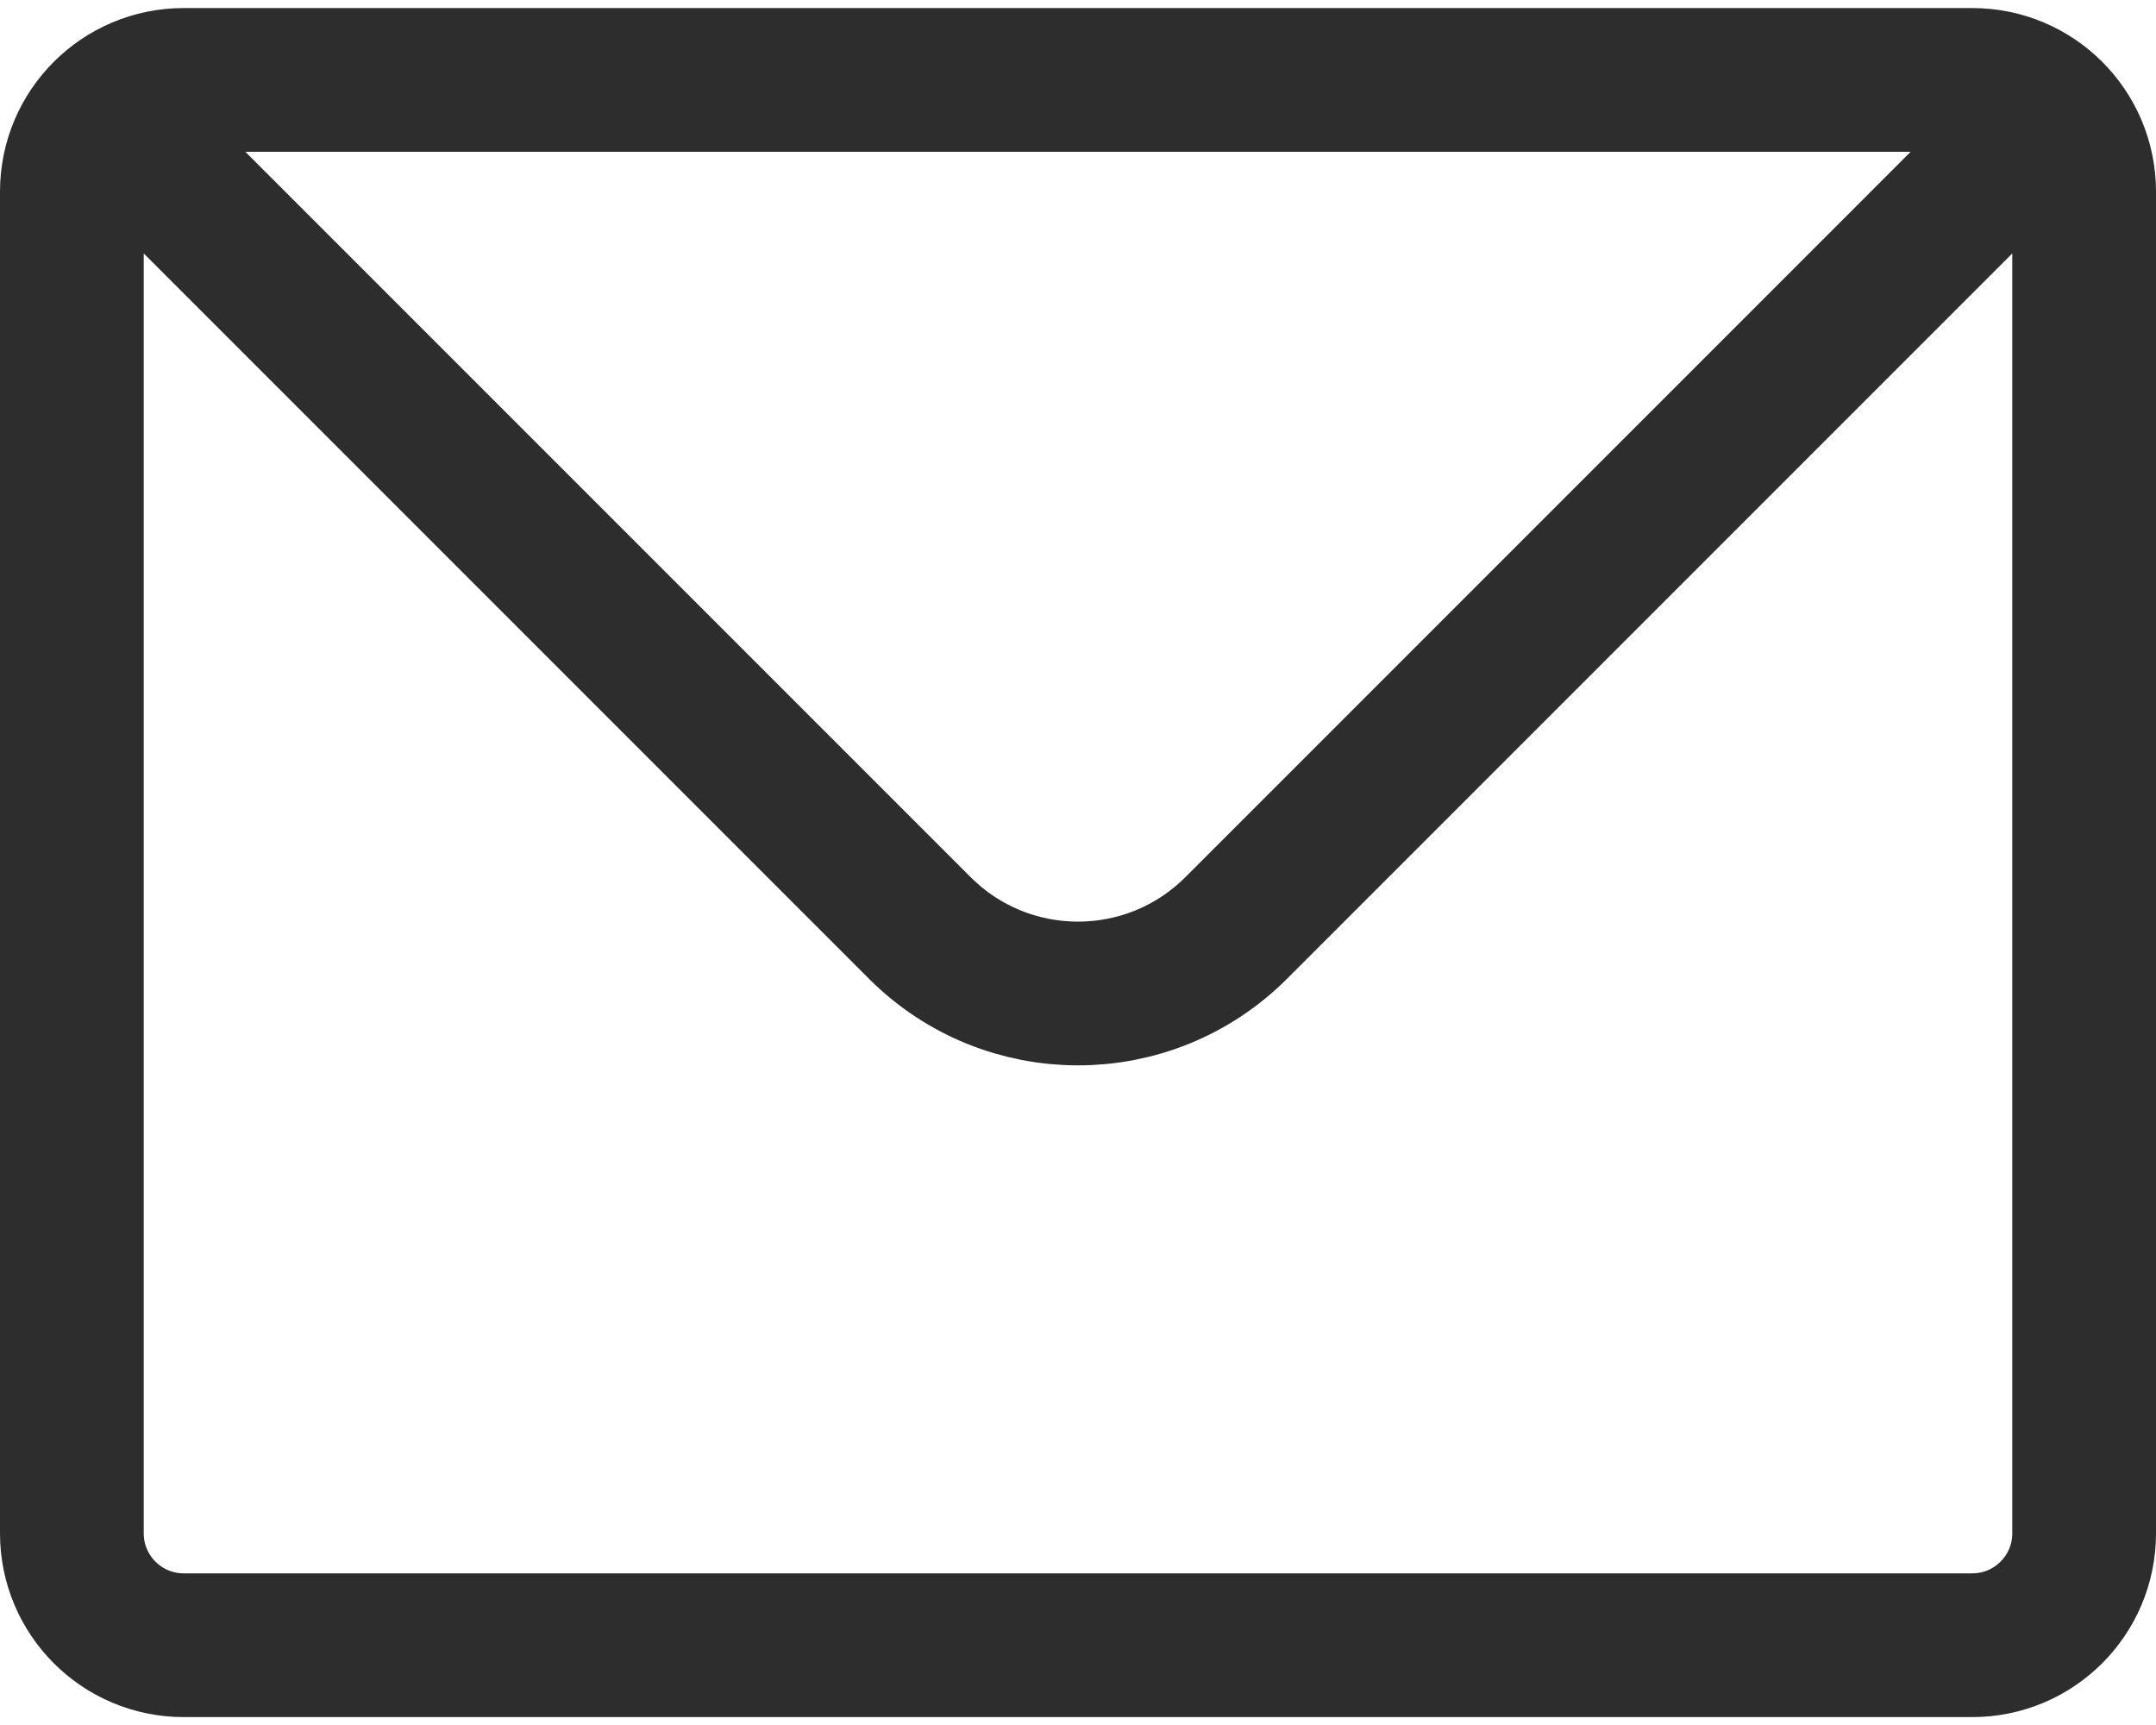
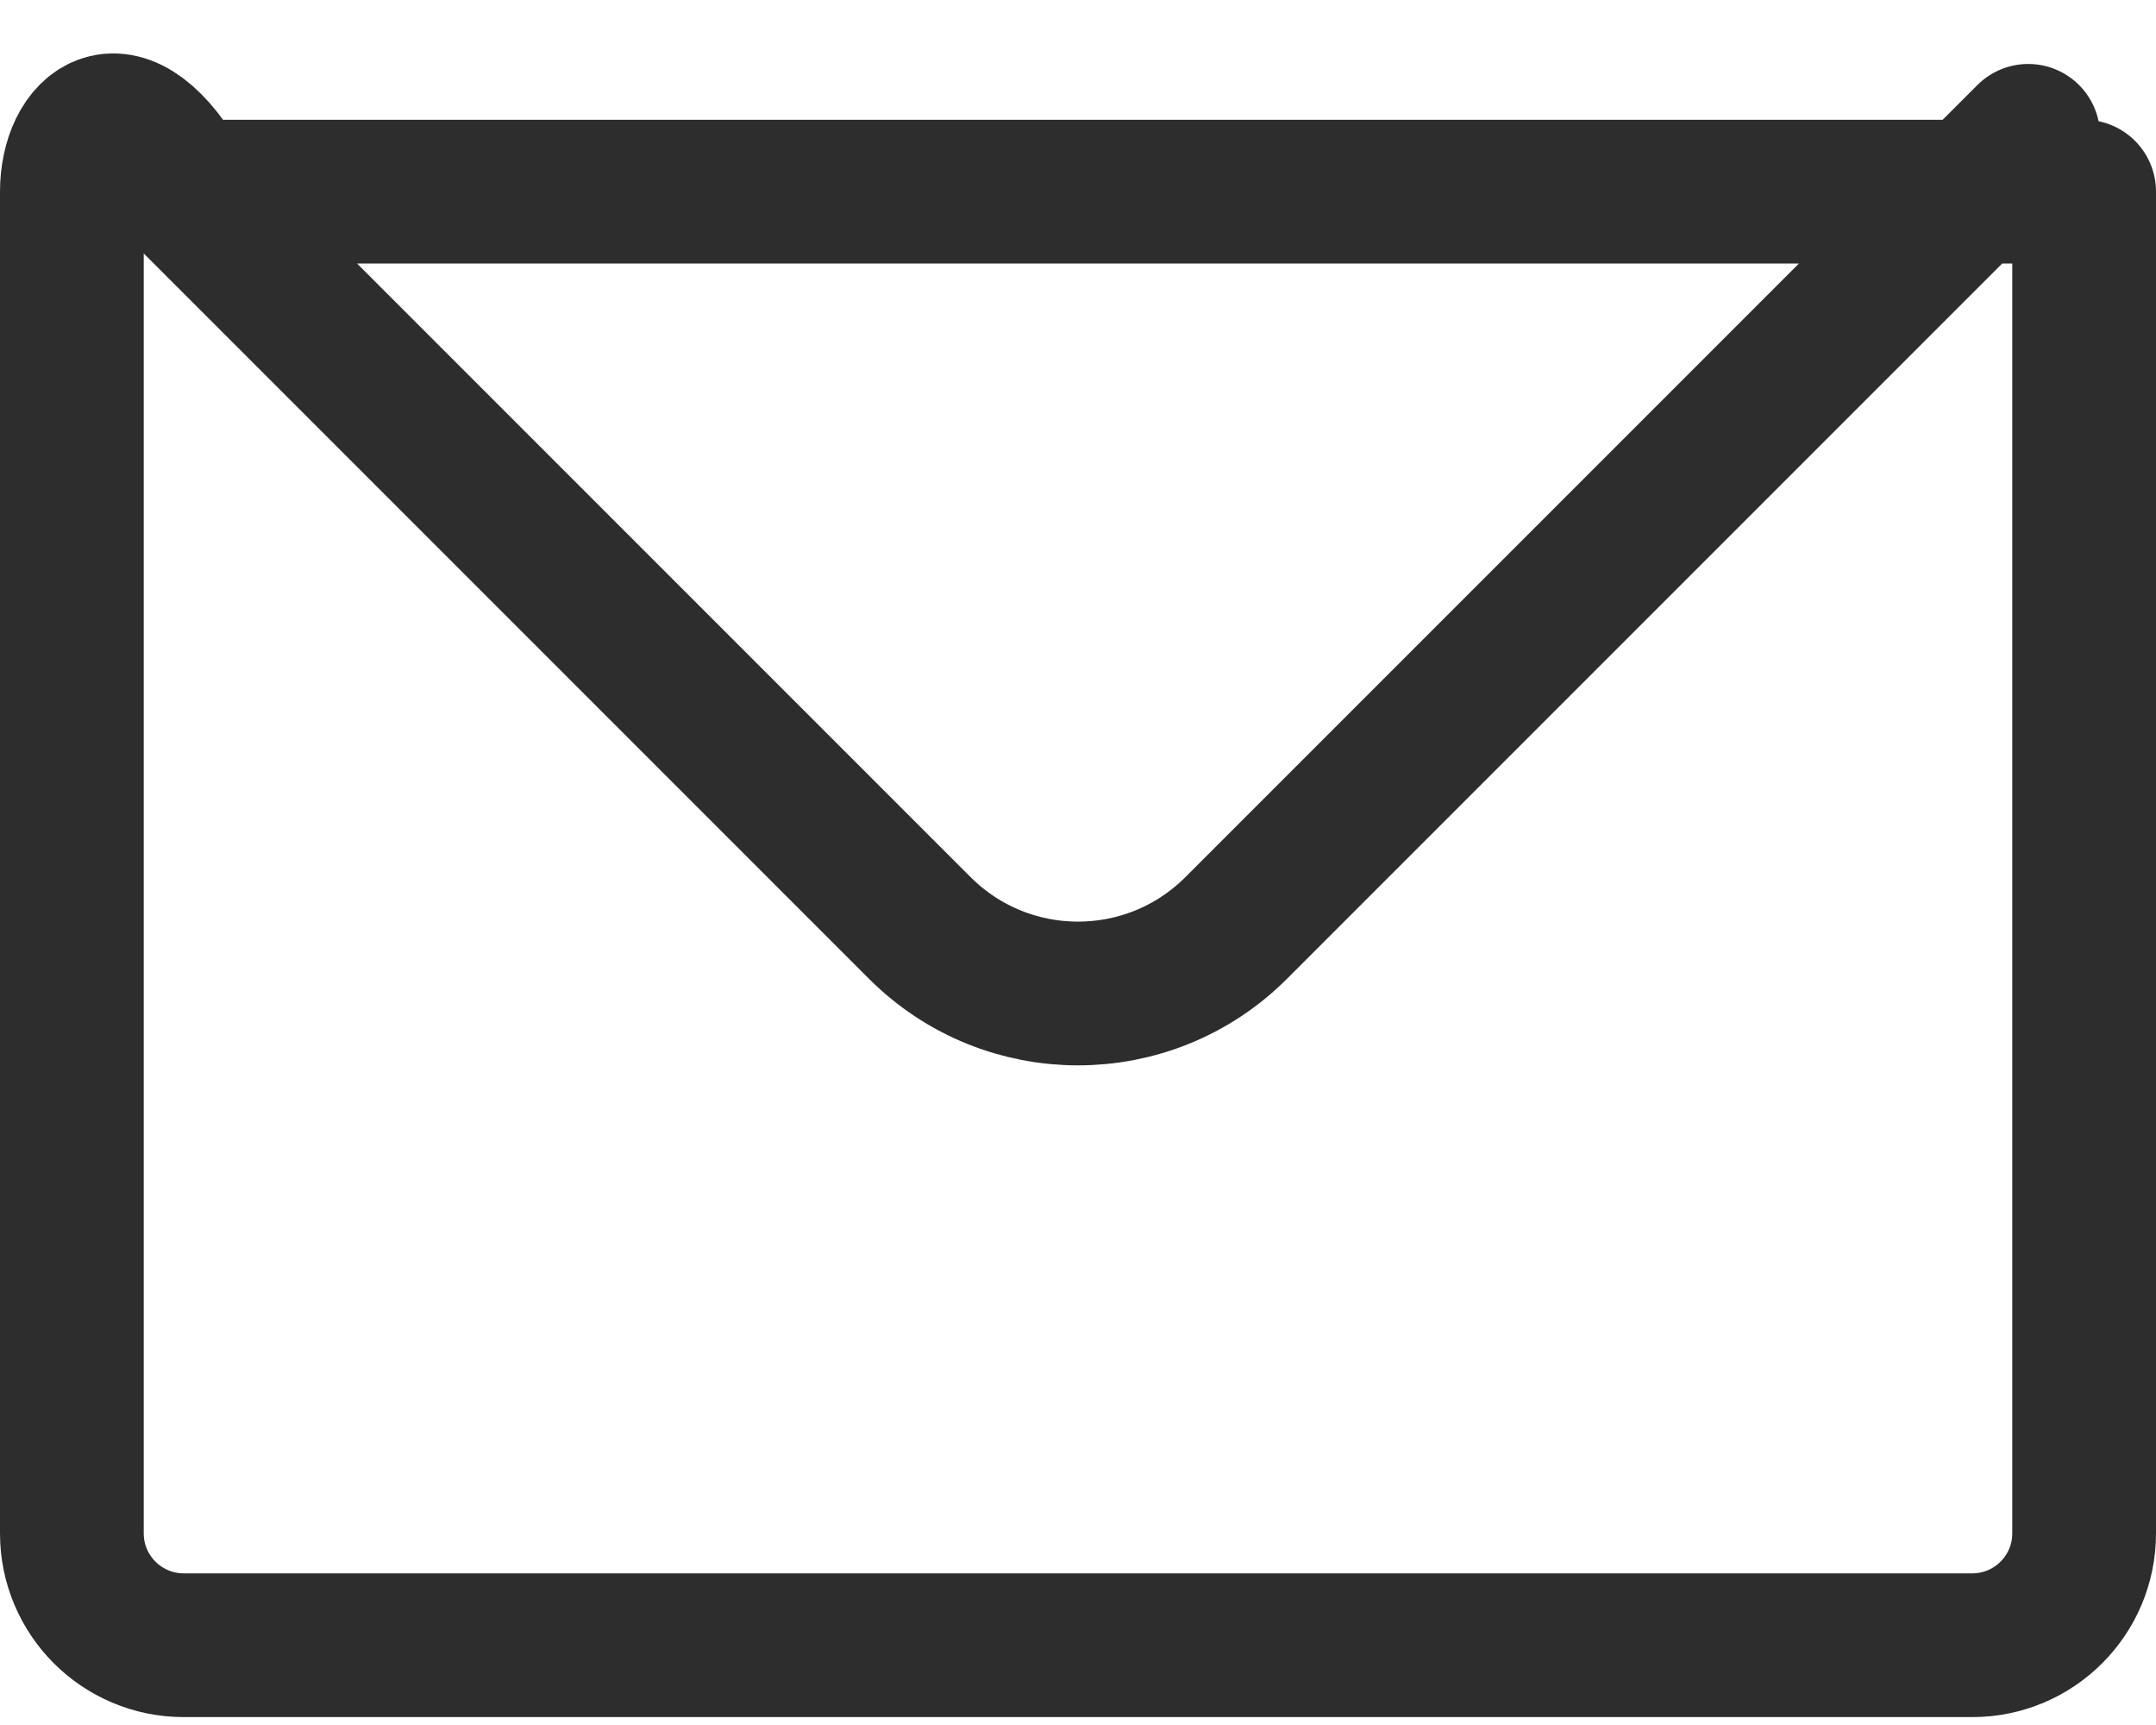
<svg xmlns="http://www.w3.org/2000/svg" width="15" height="12" viewBox="0 0 15 12" fill="none">
-   <path d="M0.889 0.945L6.4 6.456C7.008 7.063 7.992 7.063 8.6 6.456L14.111 0.945M1.278 11.445H13.722C14.152 11.445 14.5 11.096 14.5 10.667V1.333C14.5 0.904 14.152 0.556 13.722 0.556H1.278C0.848 0.556 0.5 0.904 0.5 1.333V10.667C0.5 11.096 0.848 11.445 1.278 11.445Z" stroke="#2D2D2D" stroke-linecap="round" stroke-linejoin="round" />
+   <path d="M0.889 0.945L6.4 6.456C7.008 7.063 7.992 7.063 8.6 6.456L14.111 0.945M1.278 11.445H13.722C14.152 11.445 14.5 11.096 14.5 10.667V1.333H1.278C0.848 0.556 0.5 0.904 0.5 1.333V10.667C0.5 11.096 0.848 11.445 1.278 11.445Z" stroke="#2D2D2D" stroke-linecap="round" stroke-linejoin="round" />
</svg>